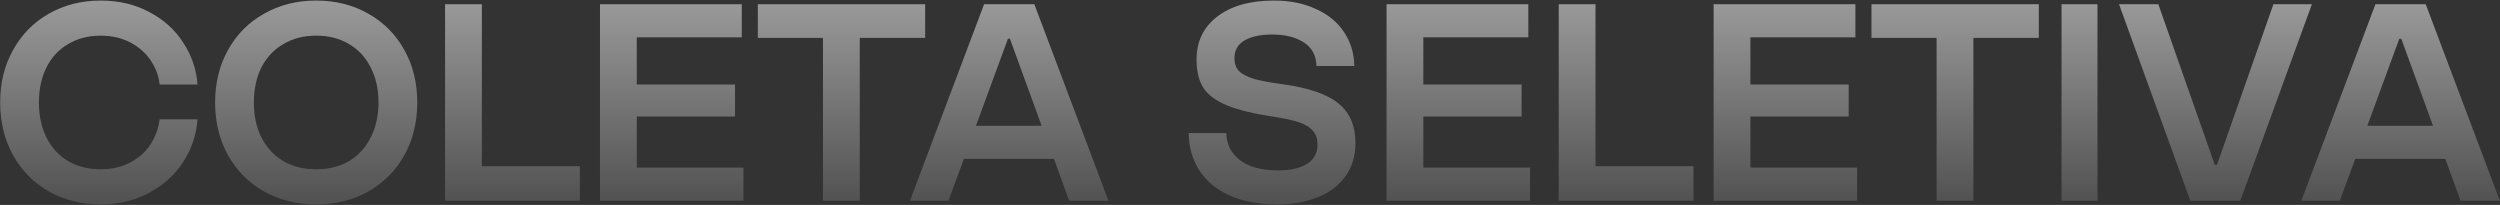
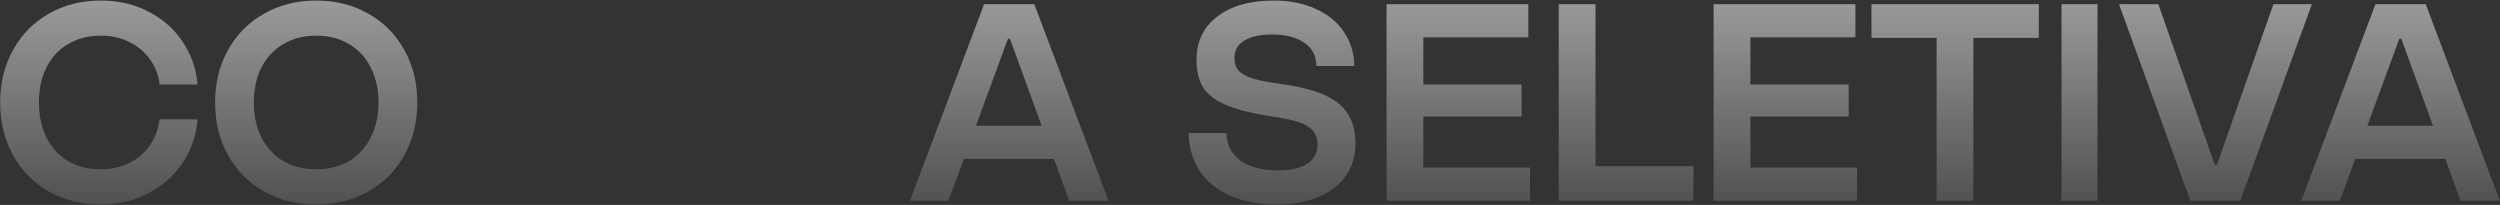
<svg xmlns="http://www.w3.org/2000/svg" width="3562" height="292" viewBox="0 0 3562 292" fill="none">
  <rect x="0" y="0" width="3562" height="292" fill="#333333" stroke="none" />
  <g opacity="0.5">
    <path d="M143.447 291.2C115.98 291.2 91.314 285.067 69.447 272.8C47.847 260.267 30.914 243.066 18.647 221.2C6.38 199.066 0.247 174 0.247 146C0.247 118 6.38 93.067 18.647 71.2C30.914 49.066 47.847 31.866 69.447 19.6C91.314 7.066 115.98 0.8 143.447 0.8C169.314 0.8 192.38 6.266 212.647 17.2C233.18 27.866 249.314 42.4 261.047 60.8C273.047 78.933 279.847 98.8 281.447 120.4H227.447C226.114 108.133 221.847 96.666 214.647 86C207.447 75.333 197.714 66.8 185.447 60.4C173.18 54 159.18 50.8 143.447 50.8C125.847 50.8 110.38 54.8 97.047 62.8C83.714 70.533 73.447 81.6 66.247 96C59.047 110.4 55.447 127.066 55.447 146C55.447 164.933 59.047 181.6 66.247 196C73.447 210.4 83.714 221.6 97.047 229.6C110.38 237.333 125.847 241.2 143.447 241.2C159.18 241.2 173.18 238 185.447 231.6C197.714 225.2 207.314 216.666 214.247 206C221.447 195.066 225.847 183.066 227.447 170H281.447C279.847 191.866 273.047 212.133 261.047 230.8C249.047 249.2 232.78 263.867 212.247 274.8C191.98 285.733 169.047 291.2 143.447 291.2Z" fill="url(#paint0_linear_218_1671)" />
    <path d="M450.497 291.2C422.764 291.2 397.964 285.067 376.097 272.8C354.23 260.267 337.164 243.066 324.897 221.2C312.63 199.066 306.497 174 306.497 146C306.497 118 312.63 93.067 324.897 71.2C337.164 49.066 354.23 31.866 376.097 19.6C397.964 7.066 422.764 0.8 450.497 0.8C478.23 0.8 503.03 7.066 524.897 19.6C546.764 31.866 563.83 49.066 576.097 71.2C588.364 93.067 594.497 118 594.497 146C594.497 174 588.364 199.066 576.097 221.2C563.83 243.066 546.764 260.267 524.897 272.8C503.03 285.067 478.23 291.2 450.497 291.2ZM450.497 241.2C468.364 241.2 483.964 237.333 497.297 229.6C510.63 221.6 520.897 210.4 528.097 196C535.564 181.6 539.297 164.933 539.297 146C539.297 127.066 535.564 110.4 528.097 96C520.897 81.6 510.63 70.533 497.297 62.8C483.964 54.8 468.364 50.8 450.497 50.8C432.63 50.8 417.03 54.8 403.697 62.8C390.364 70.533 379.964 81.6 372.497 96C365.297 110.4 361.697 127.066 361.697 146C361.697 164.933 365.297 181.6 372.497 196C379.964 210.4 390.364 221.6 403.697 229.6C417.03 237.333 432.63 241.2 450.497 241.2Z" fill="url(#paint1_linear_218_1671)" />
-     <path d="M826.15 286H634.15V6H686.55V236.8H826.15V286Z" fill="url(#paint2_linear_218_1671)" />
-     <path d="M907.253 166V238.8H1059.25V286H854.853V6H1056.85V53.2H907.253V120.4H1047.25V166H907.253Z" fill="url(#paint3_linear_218_1671)" />
-     <path d="M1224.97 286H1172.57V54H1079.77V6H1318.17V54H1224.97V286Z" fill="url(#paint4_linear_218_1671)" />
    <path d="M1579.33 286H1523.33L1501.73 226.4H1373.33L1351.33 286H1296.53L1402.13 6H1473.73L1579.33 286ZM1436.13 55.2L1390.53 179.2H1484.13L1438.93 55.2H1436.13Z" fill="url(#paint5_linear_218_1671)" />
    <path d="M1819.23 291.2C1793.09 291.2 1770.56 286.933 1751.63 278.4C1732.96 269.867 1718.69 258 1708.83 242.8C1698.96 227.333 1693.89 209.6 1693.63 189.6H1747.23C1747.49 205.6 1754.03 218.533 1766.83 228.4C1779.89 238 1797.89 242.8 1820.83 242.8C1838.43 242.8 1852.16 239.733 1862.03 233.6C1872.16 227.466 1877.23 218.266 1877.23 206C1877.23 198.266 1875.23 192 1871.23 187.2C1867.49 182.133 1861.23 178 1852.43 174.8C1843.63 171.6 1831.23 168.8 1815.23 166.4C1786.69 162.133 1764.56 156.8 1748.83 150.4C1733.09 144 1721.76 135.733 1714.83 125.6C1708.16 115.2 1704.83 101.733 1704.83 85.2C1704.83 59.066 1714.69 38.533 1734.43 23.6C1754.16 8.4 1781.09 0.8 1815.23 0.8C1837.89 0.8 1857.76 4.8 1874.83 12.8C1892.16 20.533 1905.49 31.466 1914.83 45.6C1924.43 59.733 1929.36 75.867 1929.63 94H1875.63C1875.36 79.067 1869.36 67.867 1857.63 60.4C1846.16 52.933 1831.09 49.2 1812.43 49.2C1795.89 49.2 1782.83 52 1773.23 57.6C1763.63 63.2 1758.83 71.6 1758.83 82.8C1758.83 90.266 1760.83 96.266 1764.83 100.8C1768.83 105.066 1775.63 108.8 1785.23 112C1795.09 114.933 1809.09 117.6 1827.23 120C1864.29 125.066 1890.83 134.133 1906.83 147.2C1923.09 160.266 1931.23 179.2 1931.23 204C1931.23 222.133 1926.56 237.733 1917.23 250.8C1908.16 263.866 1895.09 273.867 1878.03 280.8C1861.23 287.733 1841.63 291.2 1819.23 291.2Z" fill="url(#paint6_linear_218_1671)" />
    <path d="M2027.96 166V238.8H2179.96V286H1975.56V6H2177.56V53.2H2027.96V120.4H2167.96V166H2027.96Z" fill="url(#paint7_linear_218_1671)" />
    <path d="M2412.87 286H2220.87V6H2273.27V236.8H2412.87V286Z" fill="url(#paint8_linear_218_1671)" />
    <path d="M2493.97 166V238.8H2645.97V286H2441.57V6H2643.57V53.2H2493.97V120.4H2633.97V166H2493.97Z" fill="url(#paint9_linear_218_1671)" />
    <path d="M2811.68 286H2759.28V54H2666.48V6H2904.88V54H2811.68V286Z" fill="url(#paint10_linear_218_1671)" />
    <path d="M2988.48 286H2937.28V6H2988.48V286Z" fill="url(#paint11_linear_218_1671)" />
    <path d="M3191.98 286H3120.78L3019.18 6H3075.18L3155.58 234.8H3158.78L3239.18 6H3293.98L3191.98 286Z" fill="url(#paint12_linear_218_1671)" />
    <path d="M3561.75 286H3505.75L3484.15 226.4H3355.75L3333.75 286H3278.95L3384.55 6H3456.15L3561.75 286ZM3418.55 55.2L3372.95 179.2H3466.55L3421.35 55.2H3418.55Z" fill="url(#paint13_linear_218_1671)" />
  </g>
  <defs>
    <linearGradient id="paint0_linear_218_1671" x1="1778.82" y1="6" x2="1778.82" y2="286" gradientUnits="userSpaceOnUse">
      <stop stop-color="white" />
      <stop offset="1" stop-color="#727272" />
    </linearGradient>
    <linearGradient id="paint1_linear_218_1671" x1="1778.82" y1="6" x2="1778.82" y2="286" gradientUnits="userSpaceOnUse">
      <stop stop-color="white" />
      <stop offset="1" stop-color="#727272" />
    </linearGradient>
    <linearGradient id="paint2_linear_218_1671" x1="1778.82" y1="6" x2="1778.82" y2="286" gradientUnits="userSpaceOnUse">
      <stop stop-color="white" />
      <stop offset="1" stop-color="#727272" />
    </linearGradient>
    <linearGradient id="paint3_linear_218_1671" x1="1778.82" y1="6" x2="1778.82" y2="286" gradientUnits="userSpaceOnUse">
      <stop stop-color="white" />
      <stop offset="1" stop-color="#727272" />
    </linearGradient>
    <linearGradient id="paint4_linear_218_1671" x1="1778.82" y1="6" x2="1778.82" y2="286" gradientUnits="userSpaceOnUse">
      <stop stop-color="white" />
      <stop offset="1" stop-color="#727272" />
    </linearGradient>
    <linearGradient id="paint5_linear_218_1671" x1="1778.82" y1="6" x2="1778.82" y2="286" gradientUnits="userSpaceOnUse">
      <stop stop-color="white" />
      <stop offset="1" stop-color="#727272" />
    </linearGradient>
    <linearGradient id="paint6_linear_218_1671" x1="1778.82" y1="6" x2="1778.82" y2="286" gradientUnits="userSpaceOnUse">
      <stop stop-color="white" />
      <stop offset="1" stop-color="#727272" />
    </linearGradient>
    <linearGradient id="paint7_linear_218_1671" x1="1778.82" y1="6" x2="1778.82" y2="286" gradientUnits="userSpaceOnUse">
      <stop stop-color="white" />
      <stop offset="1" stop-color="#727272" />
    </linearGradient>
    <linearGradient id="paint8_linear_218_1671" x1="1778.82" y1="6" x2="1778.82" y2="286" gradientUnits="userSpaceOnUse">
      <stop stop-color="white" />
      <stop offset="1" stop-color="#727272" />
    </linearGradient>
    <linearGradient id="paint9_linear_218_1671" x1="1778.82" y1="6" x2="1778.82" y2="286" gradientUnits="userSpaceOnUse">
      <stop stop-color="white" />
      <stop offset="1" stop-color="#727272" />
    </linearGradient>
    <linearGradient id="paint10_linear_218_1671" x1="1778.82" y1="6" x2="1778.82" y2="286" gradientUnits="userSpaceOnUse">
      <stop stop-color="white" />
      <stop offset="1" stop-color="#727272" />
    </linearGradient>
    <linearGradient id="paint11_linear_218_1671" x1="1778.82" y1="6" x2="1778.82" y2="286" gradientUnits="userSpaceOnUse">
      <stop stop-color="white" />
      <stop offset="1" stop-color="#727272" />
    </linearGradient>
    <linearGradient id="paint12_linear_218_1671" x1="1778.82" y1="6" x2="1778.82" y2="286" gradientUnits="userSpaceOnUse">
      <stop stop-color="white" />
      <stop offset="1" stop-color="#727272" />
    </linearGradient>
    <linearGradient id="paint13_linear_218_1671" x1="1778.82" y1="6" x2="1778.82" y2="286" gradientUnits="userSpaceOnUse">
      <stop stop-color="white" />
      <stop offset="1" stop-color="#727272" />
    </linearGradient>
  </defs>
</svg>